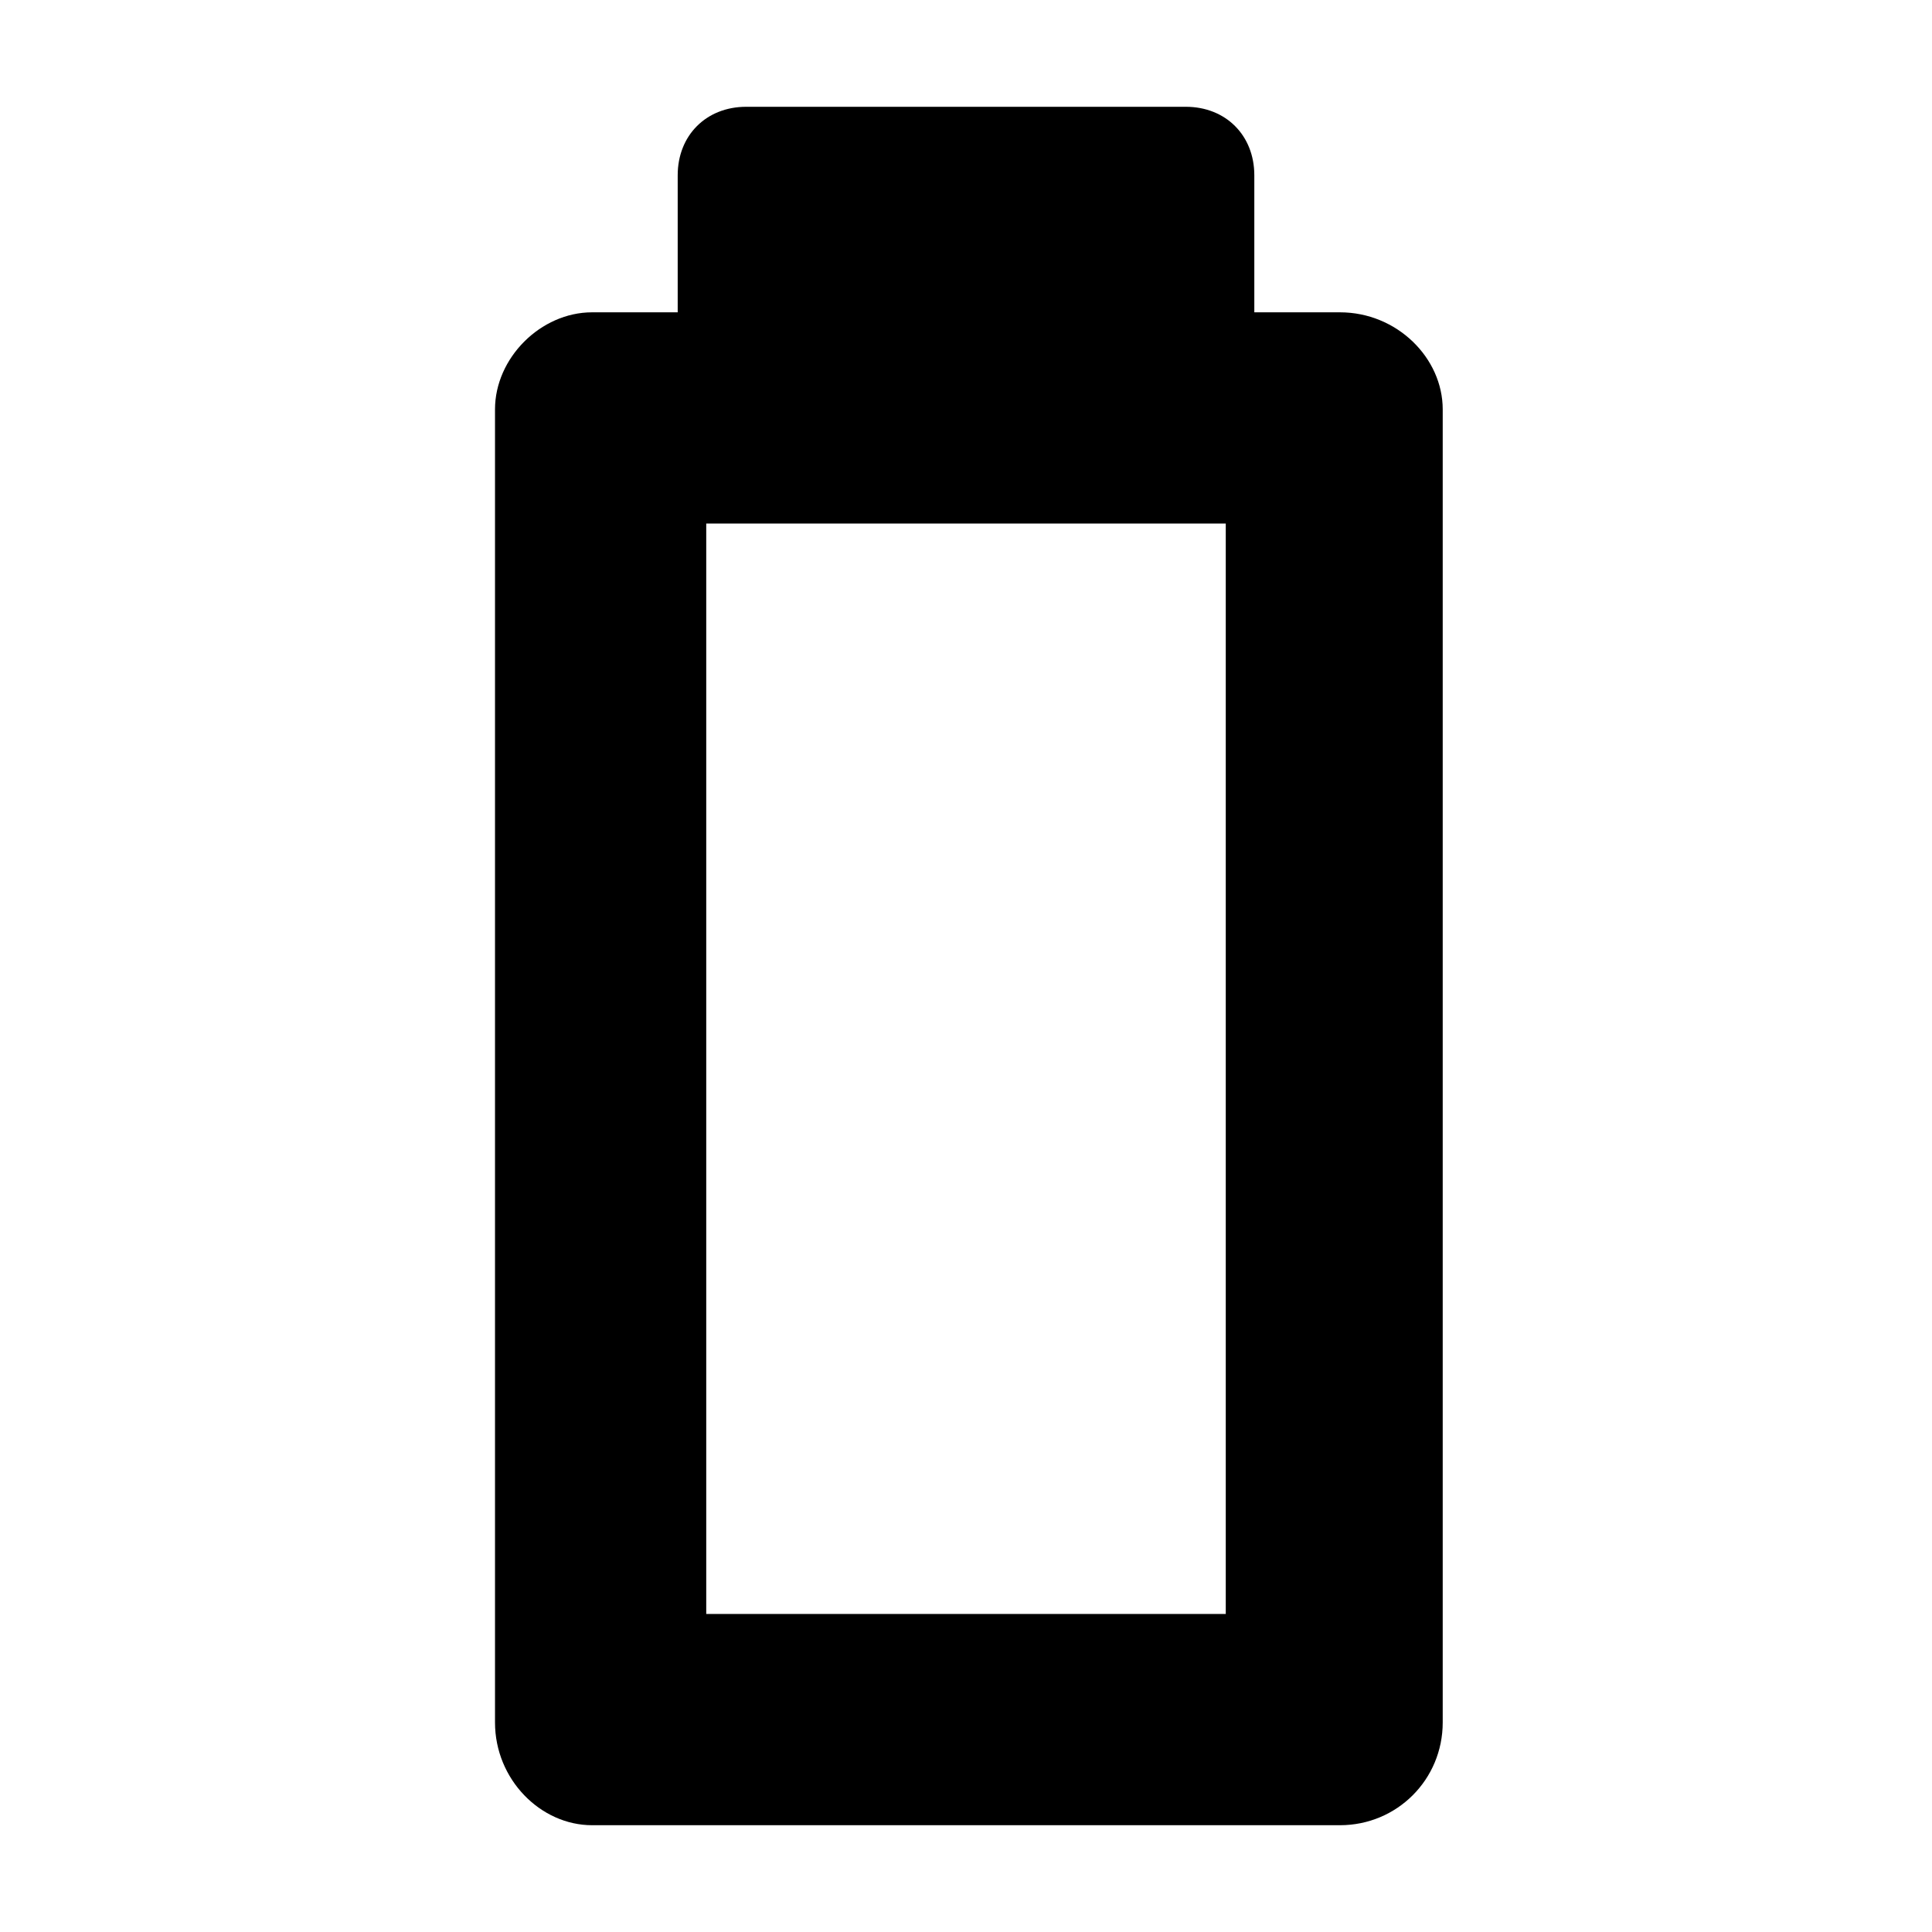
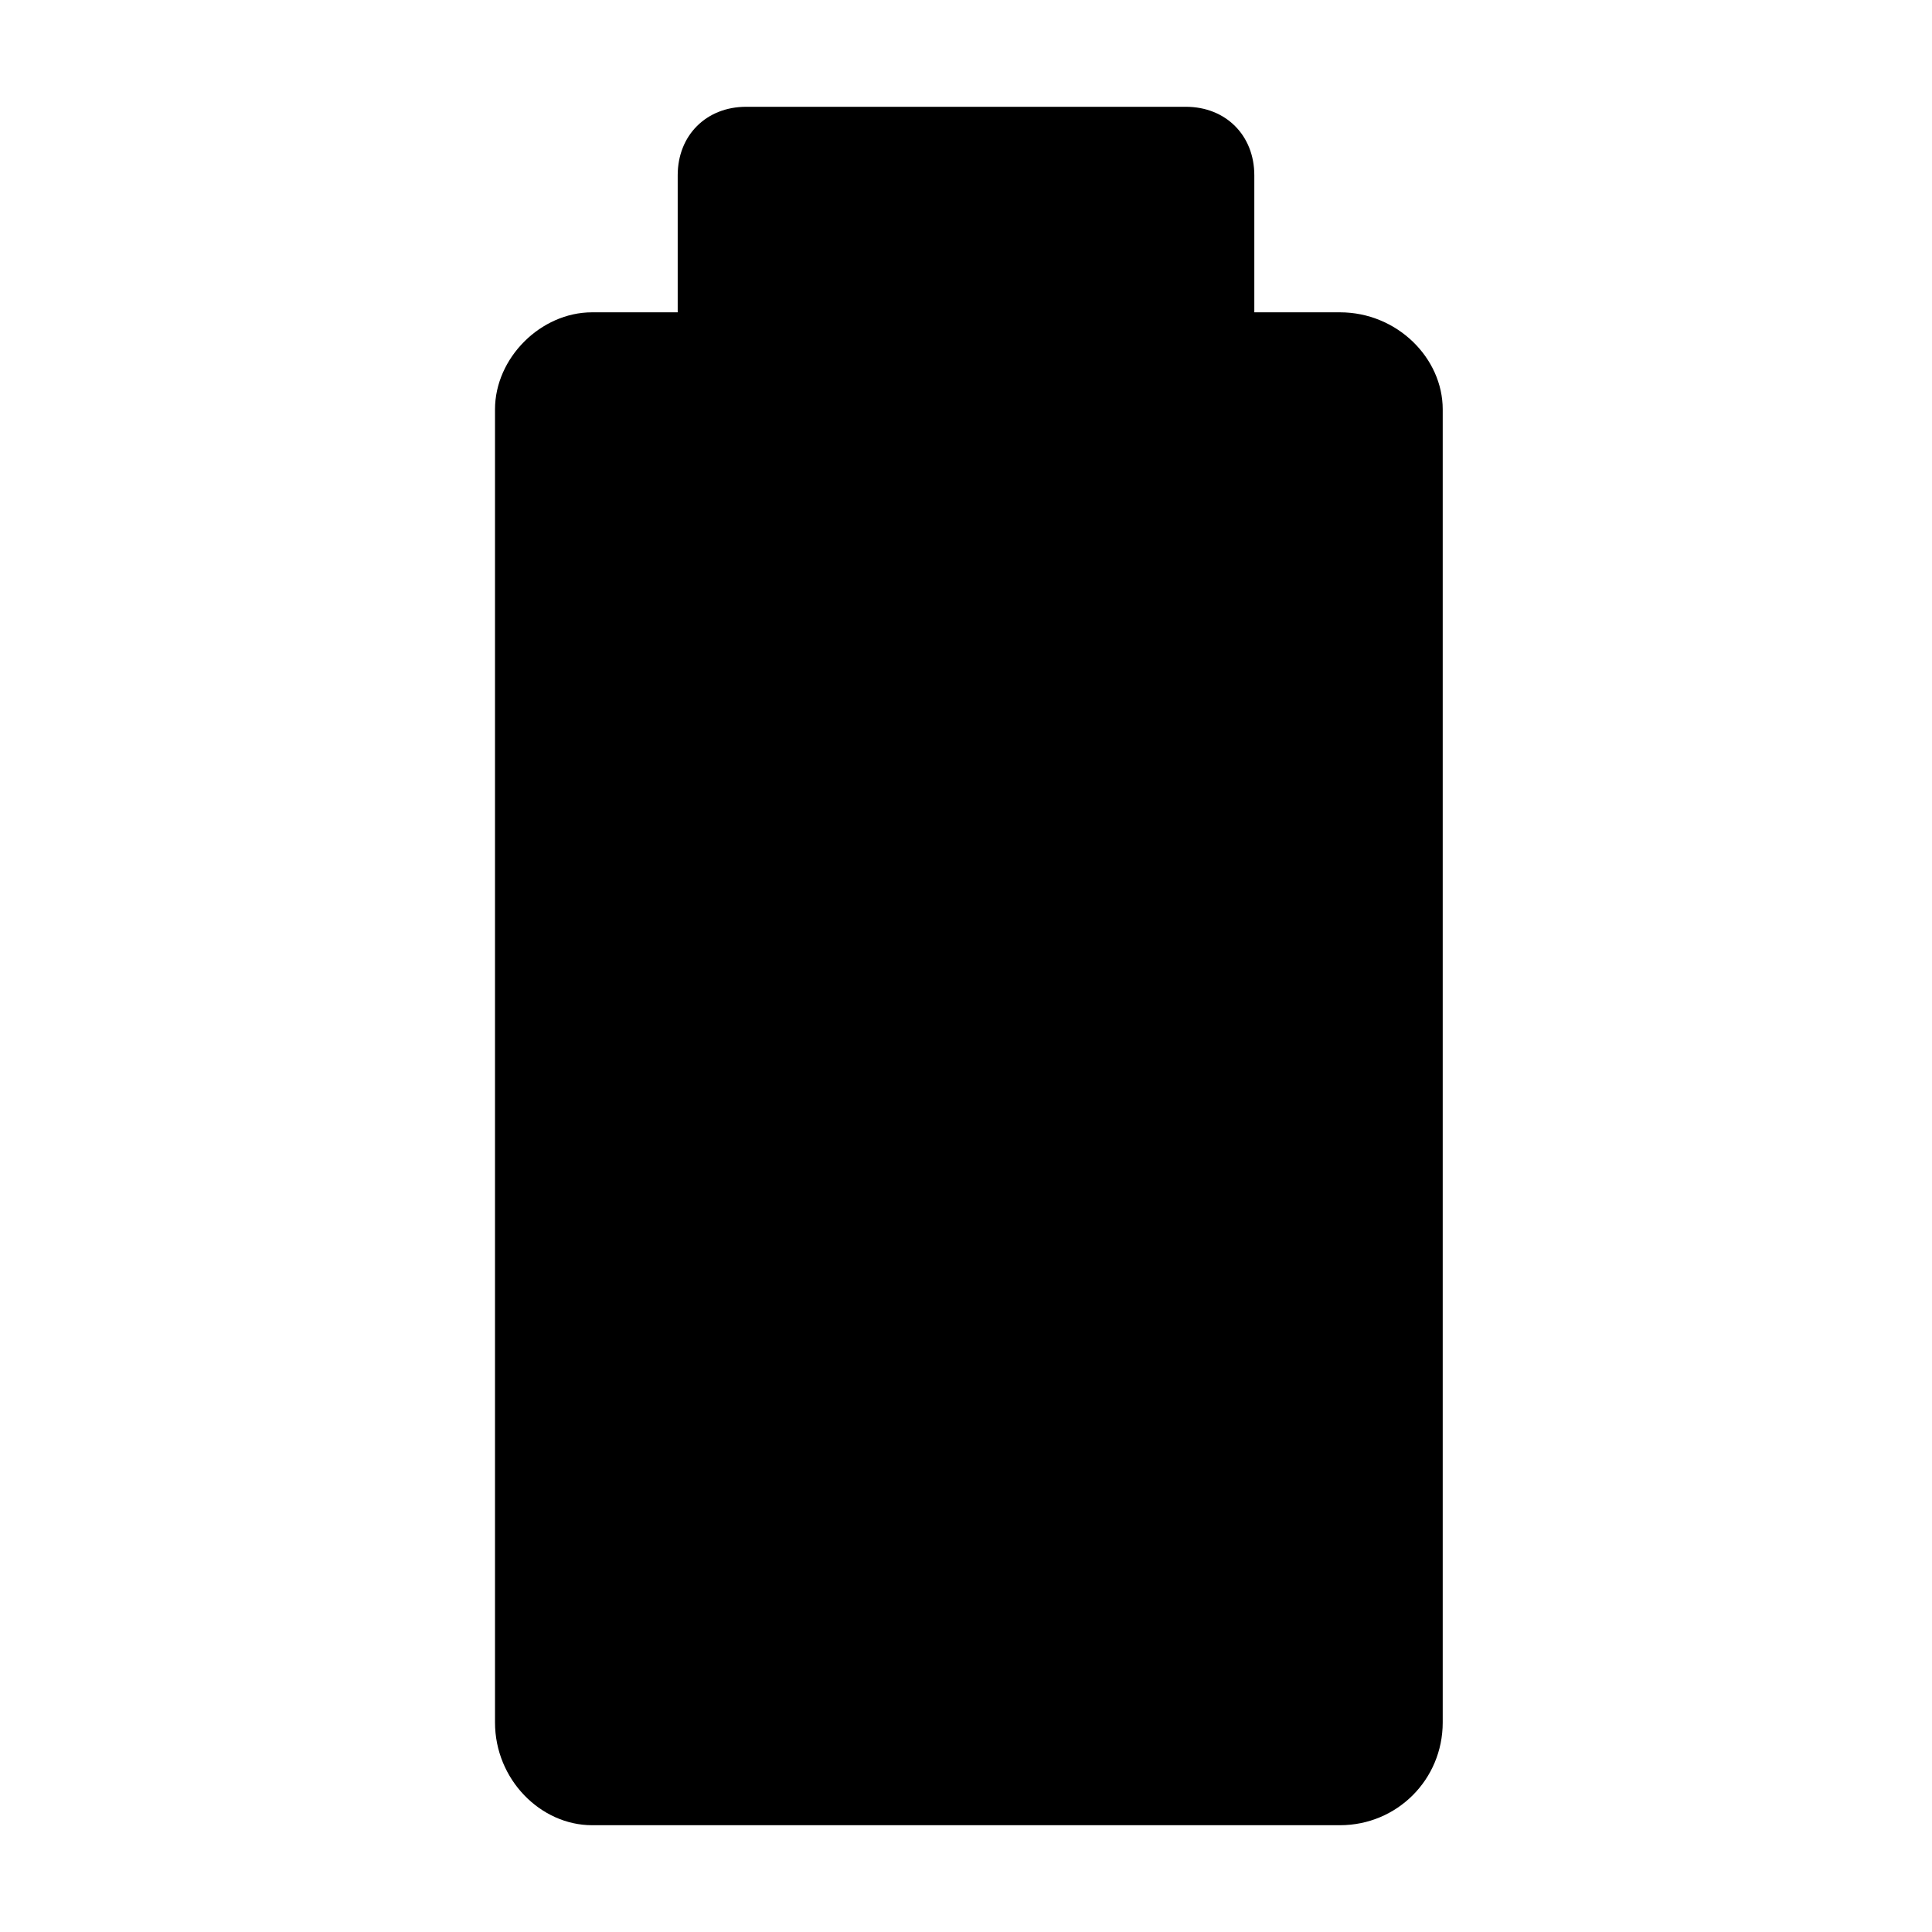
<svg xmlns="http://www.w3.org/2000/svg" fill="#000000" width="800px" height="800px" version="1.1" viewBox="144 144 512 512">
-   <path d="m341.75 172.3h116.5c10.59 0 18.156 7.566 18.156 18.156v36.312h22.695c15.129 0 27.234 12.105 27.234 25.719v347.98c0 15.129-12.105 27.234-27.234 27.234h-198.2c-13.617 0-25.719-12.105-25.719-27.234v-347.98c0-13.617 12.105-25.719 25.719-25.719h22.695v-36.312c0-10.59 7.566-18.156 18.156-18.156zm-10.59 110.45v288.97h137.68v-288.97z" fill-rule="evenodd" />
+   <path d="m341.75 172.3h116.5c10.59 0 18.156 7.566 18.156 18.156v36.312h22.695c15.129 0 27.234 12.105 27.234 25.719v347.98c0 15.129-12.105 27.234-27.234 27.234h-198.2c-13.617 0-25.719-12.105-25.719-27.234v-347.98c0-13.617 12.105-25.719 25.719-25.719h22.695v-36.312c0-10.59 7.566-18.156 18.156-18.156zm-10.59 110.45v288.97v-288.97z" fill-rule="evenodd" />
</svg>